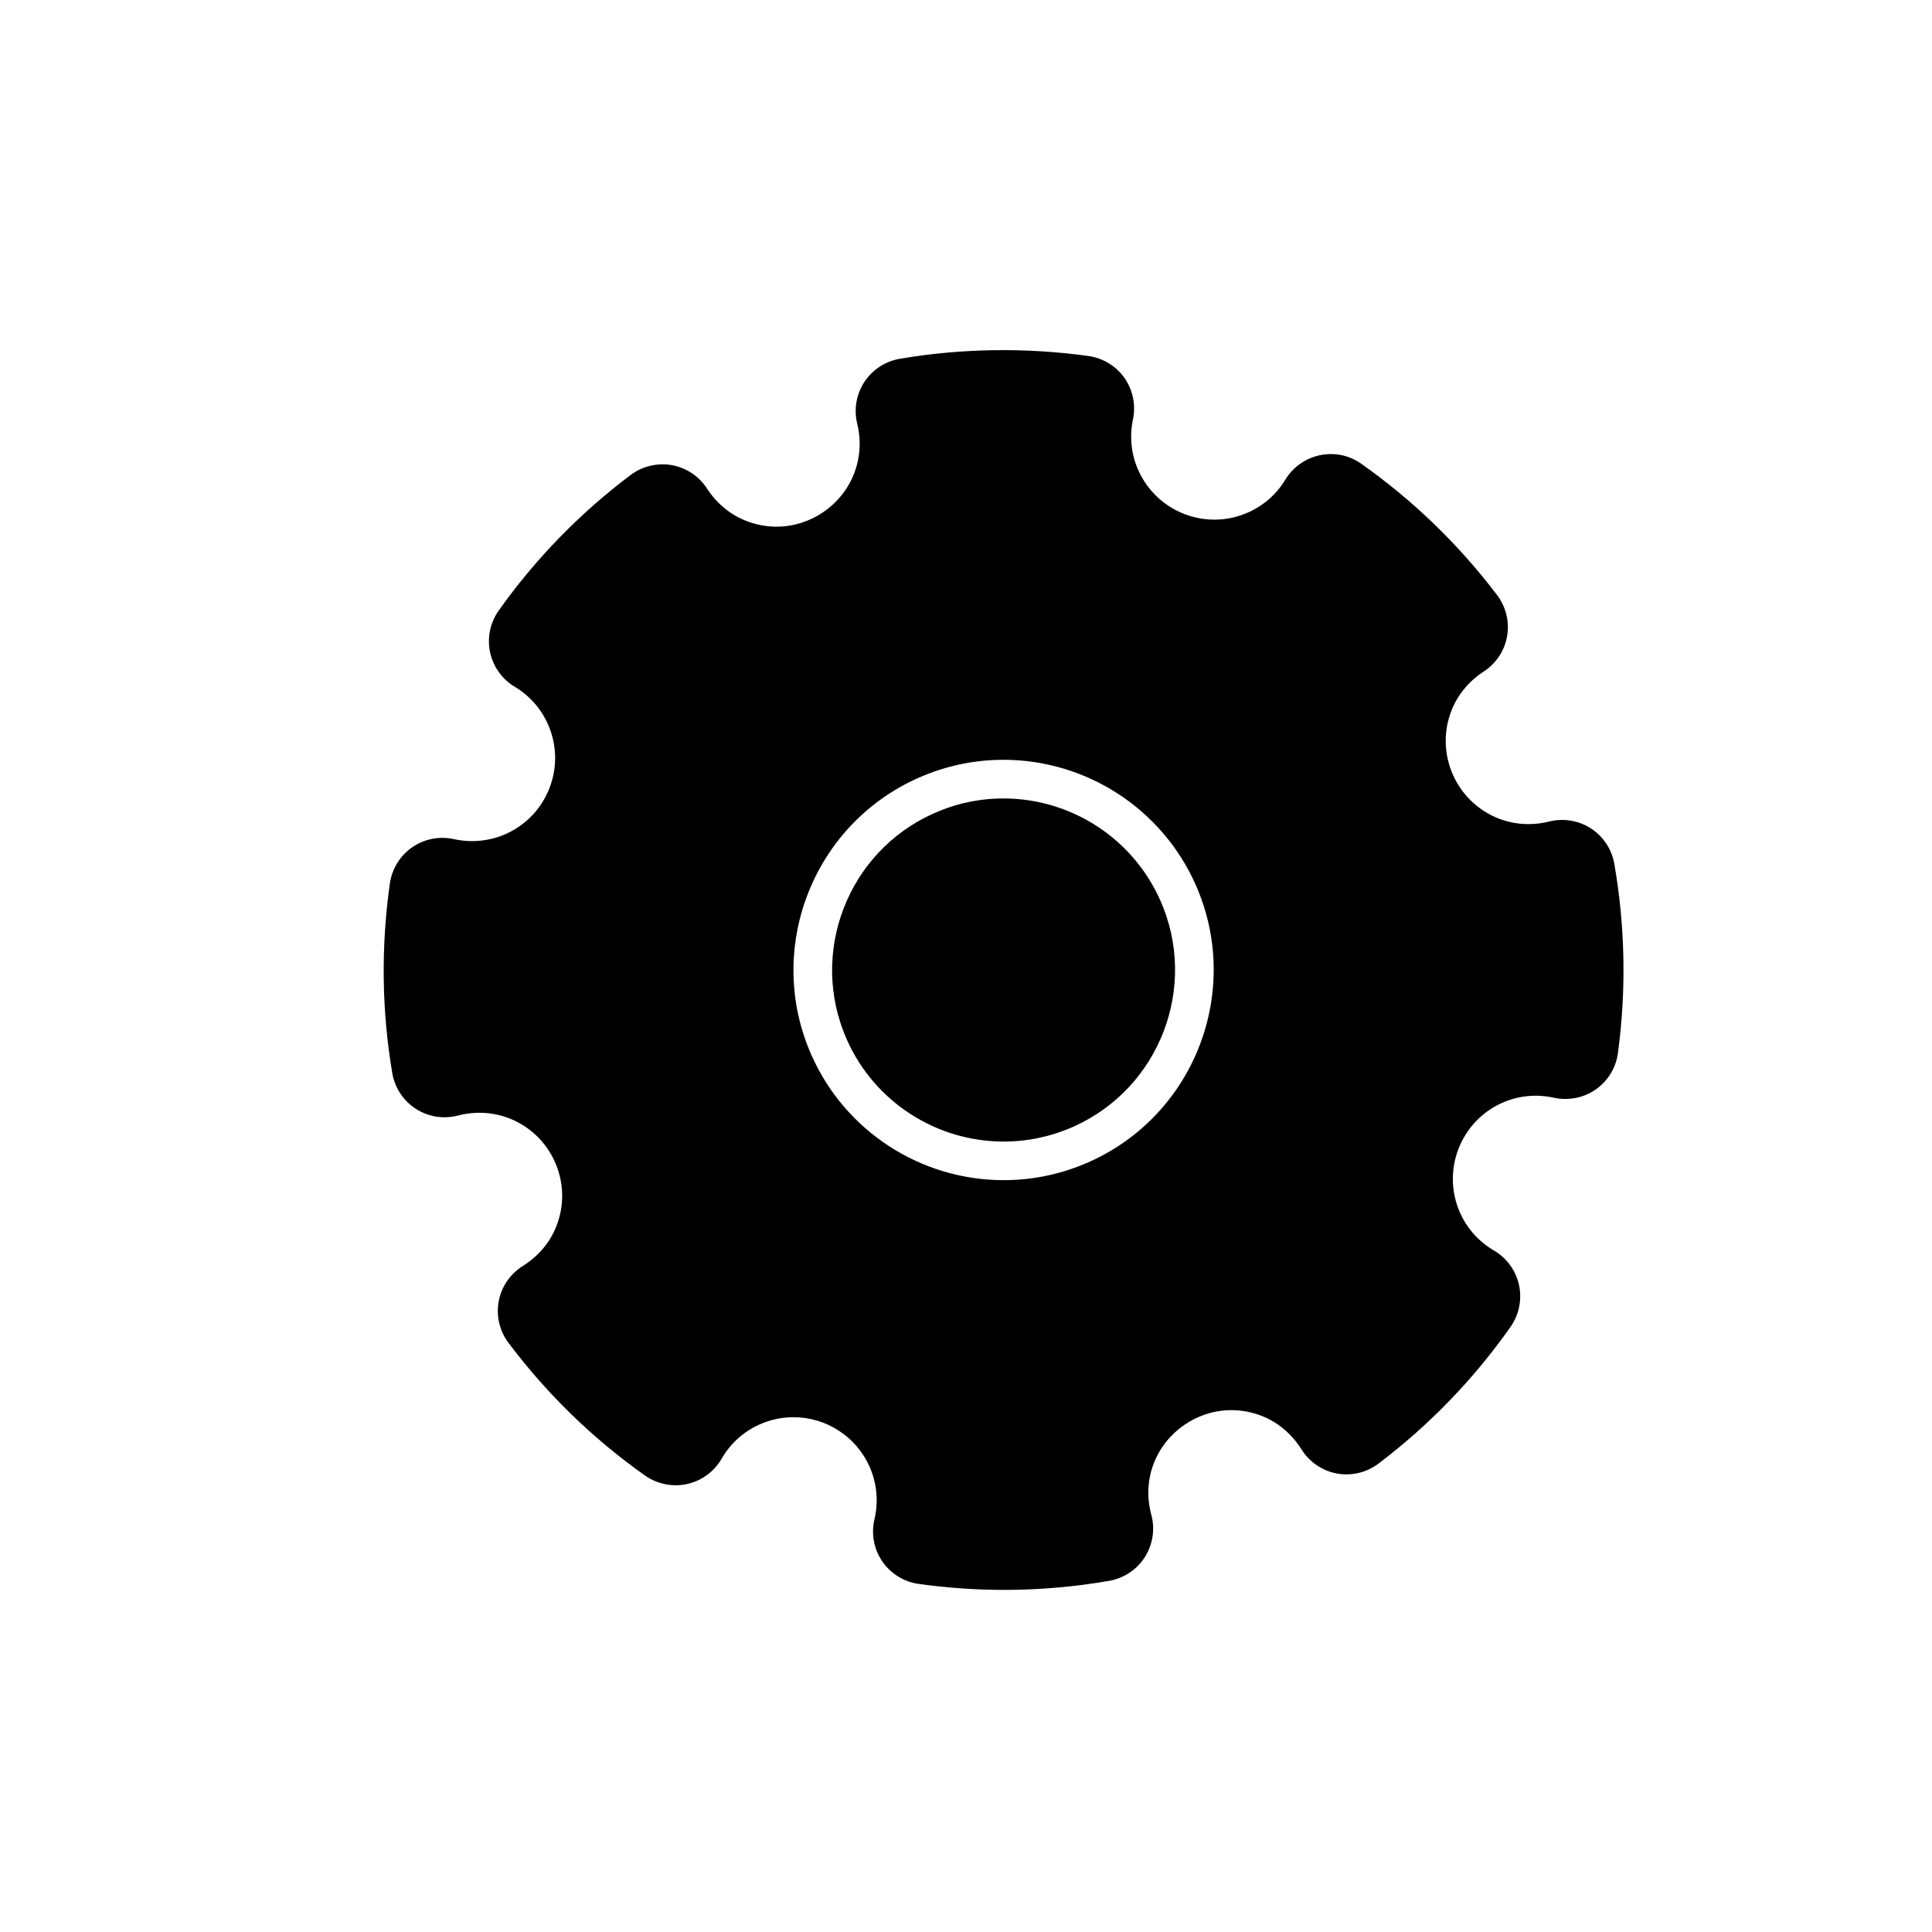
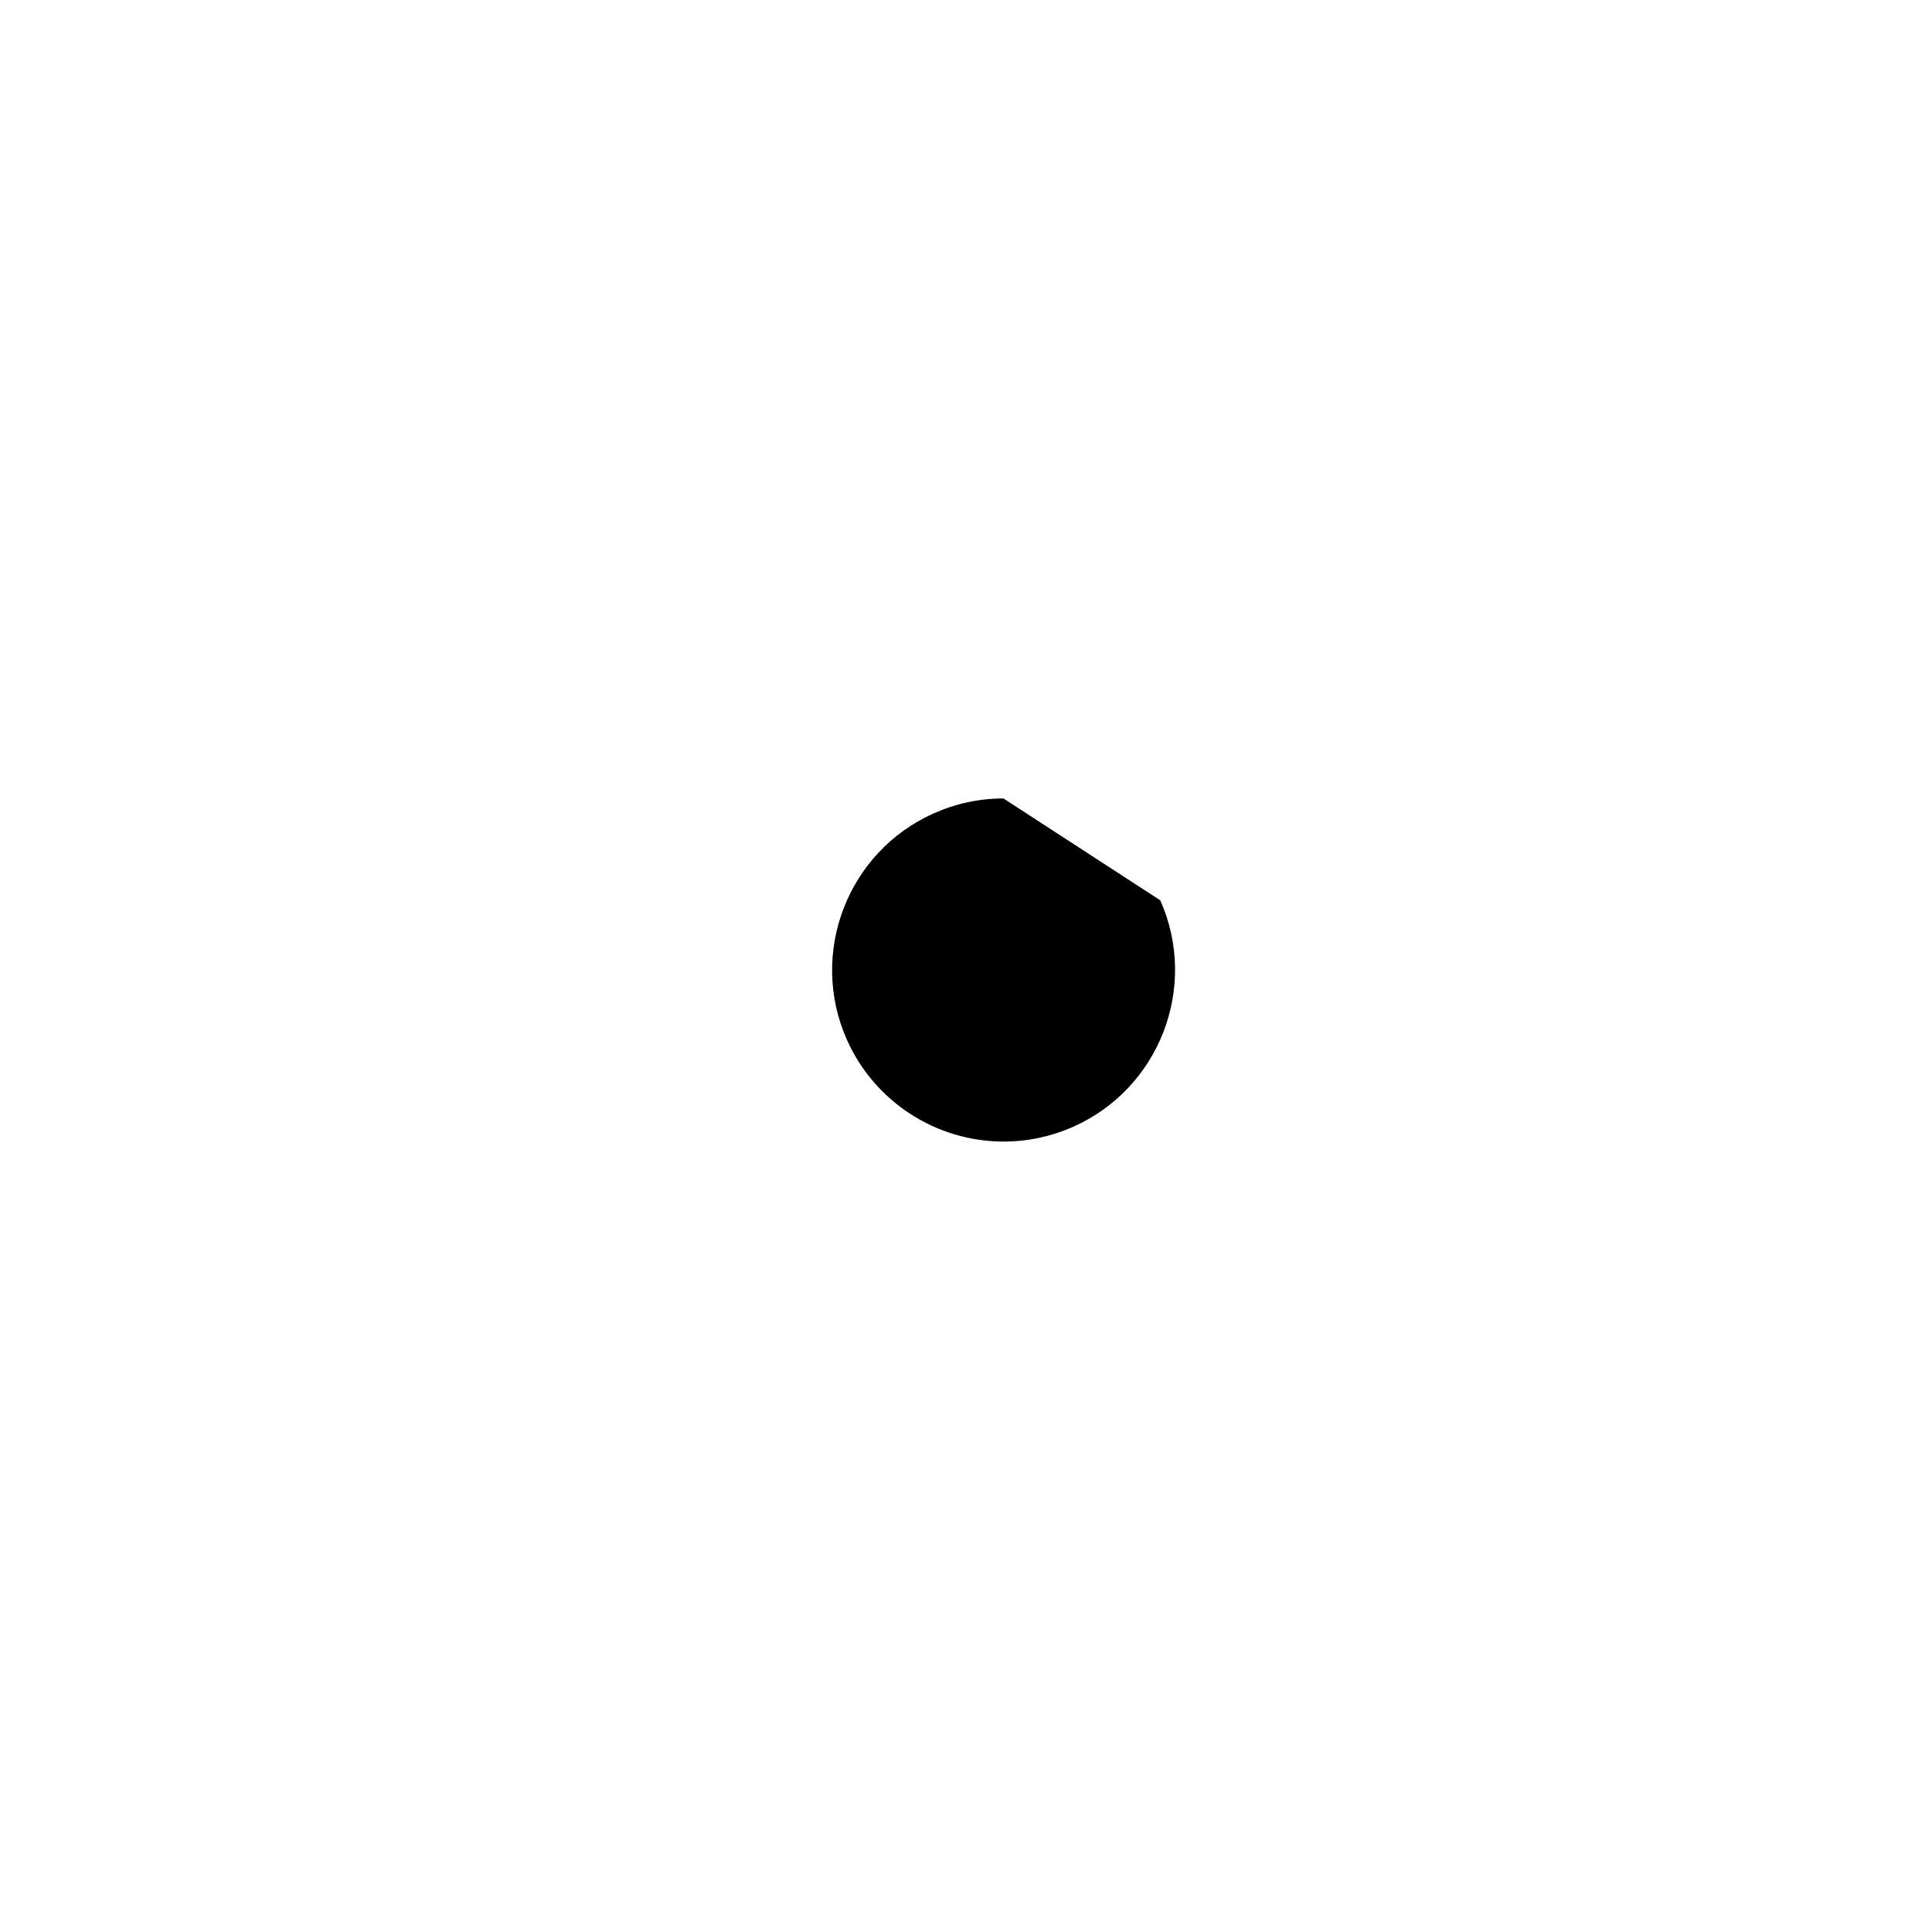
<svg xmlns="http://www.w3.org/2000/svg" version="1.1" id="Layer_1" x="0px" y="0px" width="100px" height="100px" viewBox="0 0 100 100" enable-background="new 0 0 100 100" xml:space="preserve">
  <g>
-     <path d="M51.939,41.328c-1.242,0-2.455,0.258-3.603,0.769c-4.47,1.989-6.49,7.247-4.501,11.719   c1.423,3.202,4.609,5.271,8.116,5.271c1.242,0,2.454-0.258,3.603-0.768c4.472-1.99,6.491-7.248,4.501-11.719   C58.631,43.396,55.445,41.328,51.939,41.328z" />
-     <path d="M83.557,44.713c-0.128-0.748-0.568-1.416-1.208-1.832c-0.635-0.412-1.42-0.544-2.163-0.36   c-0.871,0.22-1.779,0.168-2.593-0.145c-2.217-0.852-3.328-3.35-2.477-5.568c0.32-0.834,0.902-1.543,1.682-2.05   c0.639-0.414,1.079-1.081,1.209-1.829c0.13-0.748-0.059-1.524-0.518-2.128c-1.983-2.617-4.349-4.904-7.032-6.798   c-0.614-0.431-1.357-0.6-2.14-0.442c-0.741,0.155-1.392,0.614-1.786,1.263c-0.457,0.755-1.123,1.342-1.926,1.699   c-0.559,0.248-1.146,0.374-1.748,0.374c-1.701,0-3.248-1.004-3.94-2.559c-0.367-0.825-0.462-1.734-0.275-2.629   c0.156-0.741-0.004-1.521-0.439-2.145c-0.436-0.618-1.116-1.033-1.866-1.137c-3.231-0.45-6.582-0.4-9.766,0.144   c-0.747,0.128-1.414,0.564-1.831,1.198c-0.417,0.635-0.553,1.422-0.371,2.159c0.211,0.862,0.158,1.75-0.156,2.566   c-0.636,1.655-2.252,2.767-4.023,2.767c-0.523,0-1.043-0.098-1.544-0.29c-0.837-0.322-1.547-0.904-2.053-1.686   c-0.413-0.637-1.078-1.079-1.824-1.21c-0.748-0.131-1.525,0.058-2.126,0.508c-2.63,1.979-4.928,4.34-6.831,7.02   c-0.441,0.622-0.605,1.407-0.448,2.152c0.156,0.747,0.622,1.399,1.276,1.791c0.764,0.457,1.358,1.126,1.719,1.938   c0.468,1.051,0.498,2.222,0.086,3.295c-0.414,1.075-1.221,1.923-2.271,2.391c-0.837,0.37-1.781,0.461-2.682,0.263   c-0.743-0.166-1.53-0.012-2.157,0.421c-0.625,0.432-1.046,1.112-1.156,1.87c-0.466,3.29-0.423,6.595,0.125,9.821   c0.127,0.755,0.57,1.429,1.217,1.847c0.637,0.411,1.425,0.544,2.182,0.349c0.879-0.229,1.8-0.183,2.628,0.134   c1.074,0.412,1.923,1.219,2.392,2.27c0.468,1.051,0.498,2.222,0.085,3.296c-0.33,0.857-0.935,1.579-1.752,2.089   c-0.651,0.408-1.104,1.072-1.242,1.819c-0.142,0.754,0.041,1.539,0.503,2.154c1.995,2.655,4.374,4.967,7.069,6.871   c0.632,0.448,1.456,0.605,2.171,0.44c0.752-0.163,1.404-0.64,1.79-1.307c0.459-0.795,1.142-1.41,1.973-1.78   c0.556-0.247,1.144-0.373,1.747-0.373c1.701,0,3.248,1.005,3.94,2.558c0.382,0.861,0.469,1.806,0.253,2.731   c-0.176,0.751-0.027,1.545,0.408,2.176c0.435,0.635,1.123,1.06,1.885,1.165c1.464,0.205,2.953,0.309,4.425,0.309   c1.814,0,3.643-0.158,5.434-0.469c0.758-0.132,1.43-0.579,1.844-1.228c0.413-0.649,0.536-1.447,0.336-2.187   c-0.242-0.898-0.2-1.815,0.122-2.653c0.637-1.655,2.255-2.767,4.026-2.767c0.521,0,1.041,0.097,1.539,0.287   c0.856,0.331,1.579,0.937,2.089,1.751c0.407,0.65,1.074,1.103,1.829,1.242c0.756,0.14,1.546-0.053,2.151-0.512   c2.641-2,4.941-4.383,6.842-7.086c0.437-0.627,0.595-1.413,0.433-2.159c-0.162-0.747-0.634-1.396-1.296-1.784   c-0.783-0.458-1.391-1.135-1.757-1.958c-0.965-2.171,0.015-4.723,2.183-5.688c0.836-0.37,1.764-0.467,2.683-0.262   c0.192,0.042,0.39,0.062,0.587,0.062c0,0,0,0,0.001,0c0.564,0,1.107-0.169,1.569-0.49c0.627-0.436,1.047-1.121,1.151-1.882   C84.182,51.241,84.119,47.944,83.557,44.713z M56.365,60.146c-1.405,0.623-2.891,0.939-4.414,0.939c-4.297,0-8.2-2.535-9.944-6.458   c-2.436-5.479,0.039-11.921,5.517-14.359c1.406-0.625,2.892-0.941,4.416-0.941c4.295,0,8.198,2.535,9.943,6.458   C64.32,51.266,61.846,57.707,56.365,60.146z" />
+     <path d="M51.939,41.328c-1.242,0-2.455,0.258-3.603,0.769c-4.47,1.989-6.49,7.247-4.501,11.719   c1.423,3.202,4.609,5.271,8.116,5.271c1.242,0,2.454-0.258,3.603-0.768c4.472-1.99,6.491-7.248,4.501-11.719   z" />
  </g>
</svg>